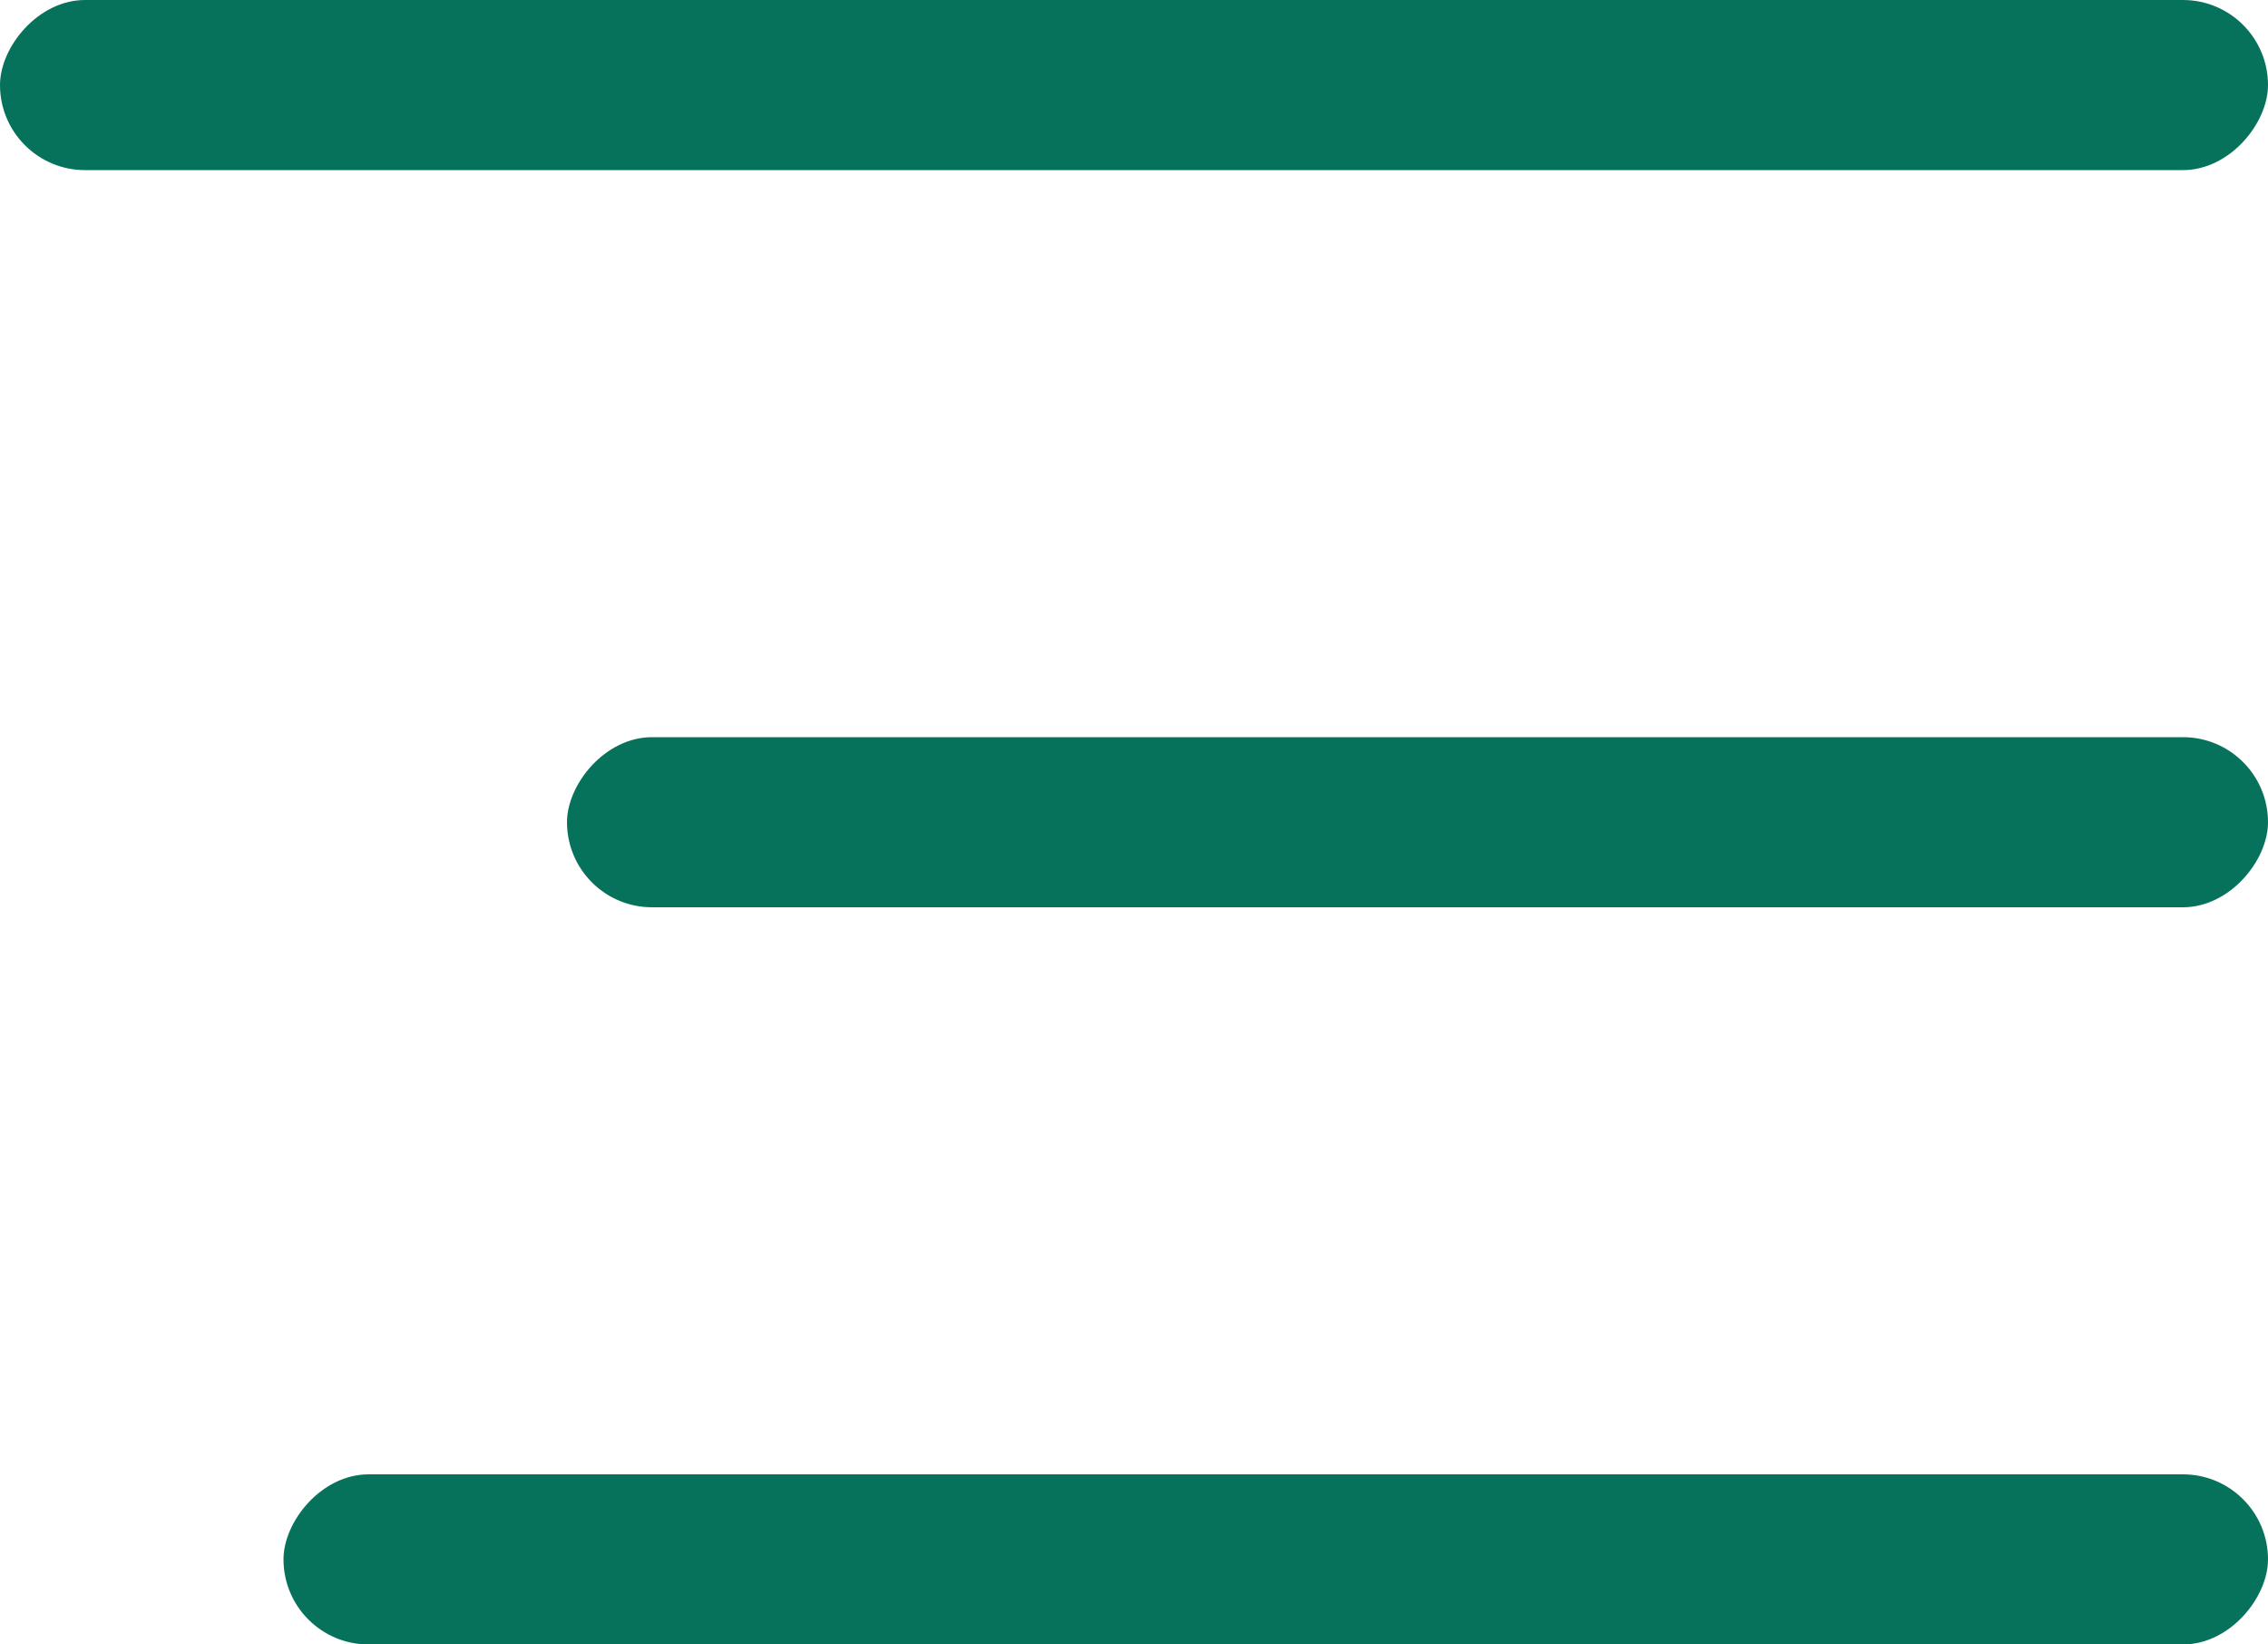
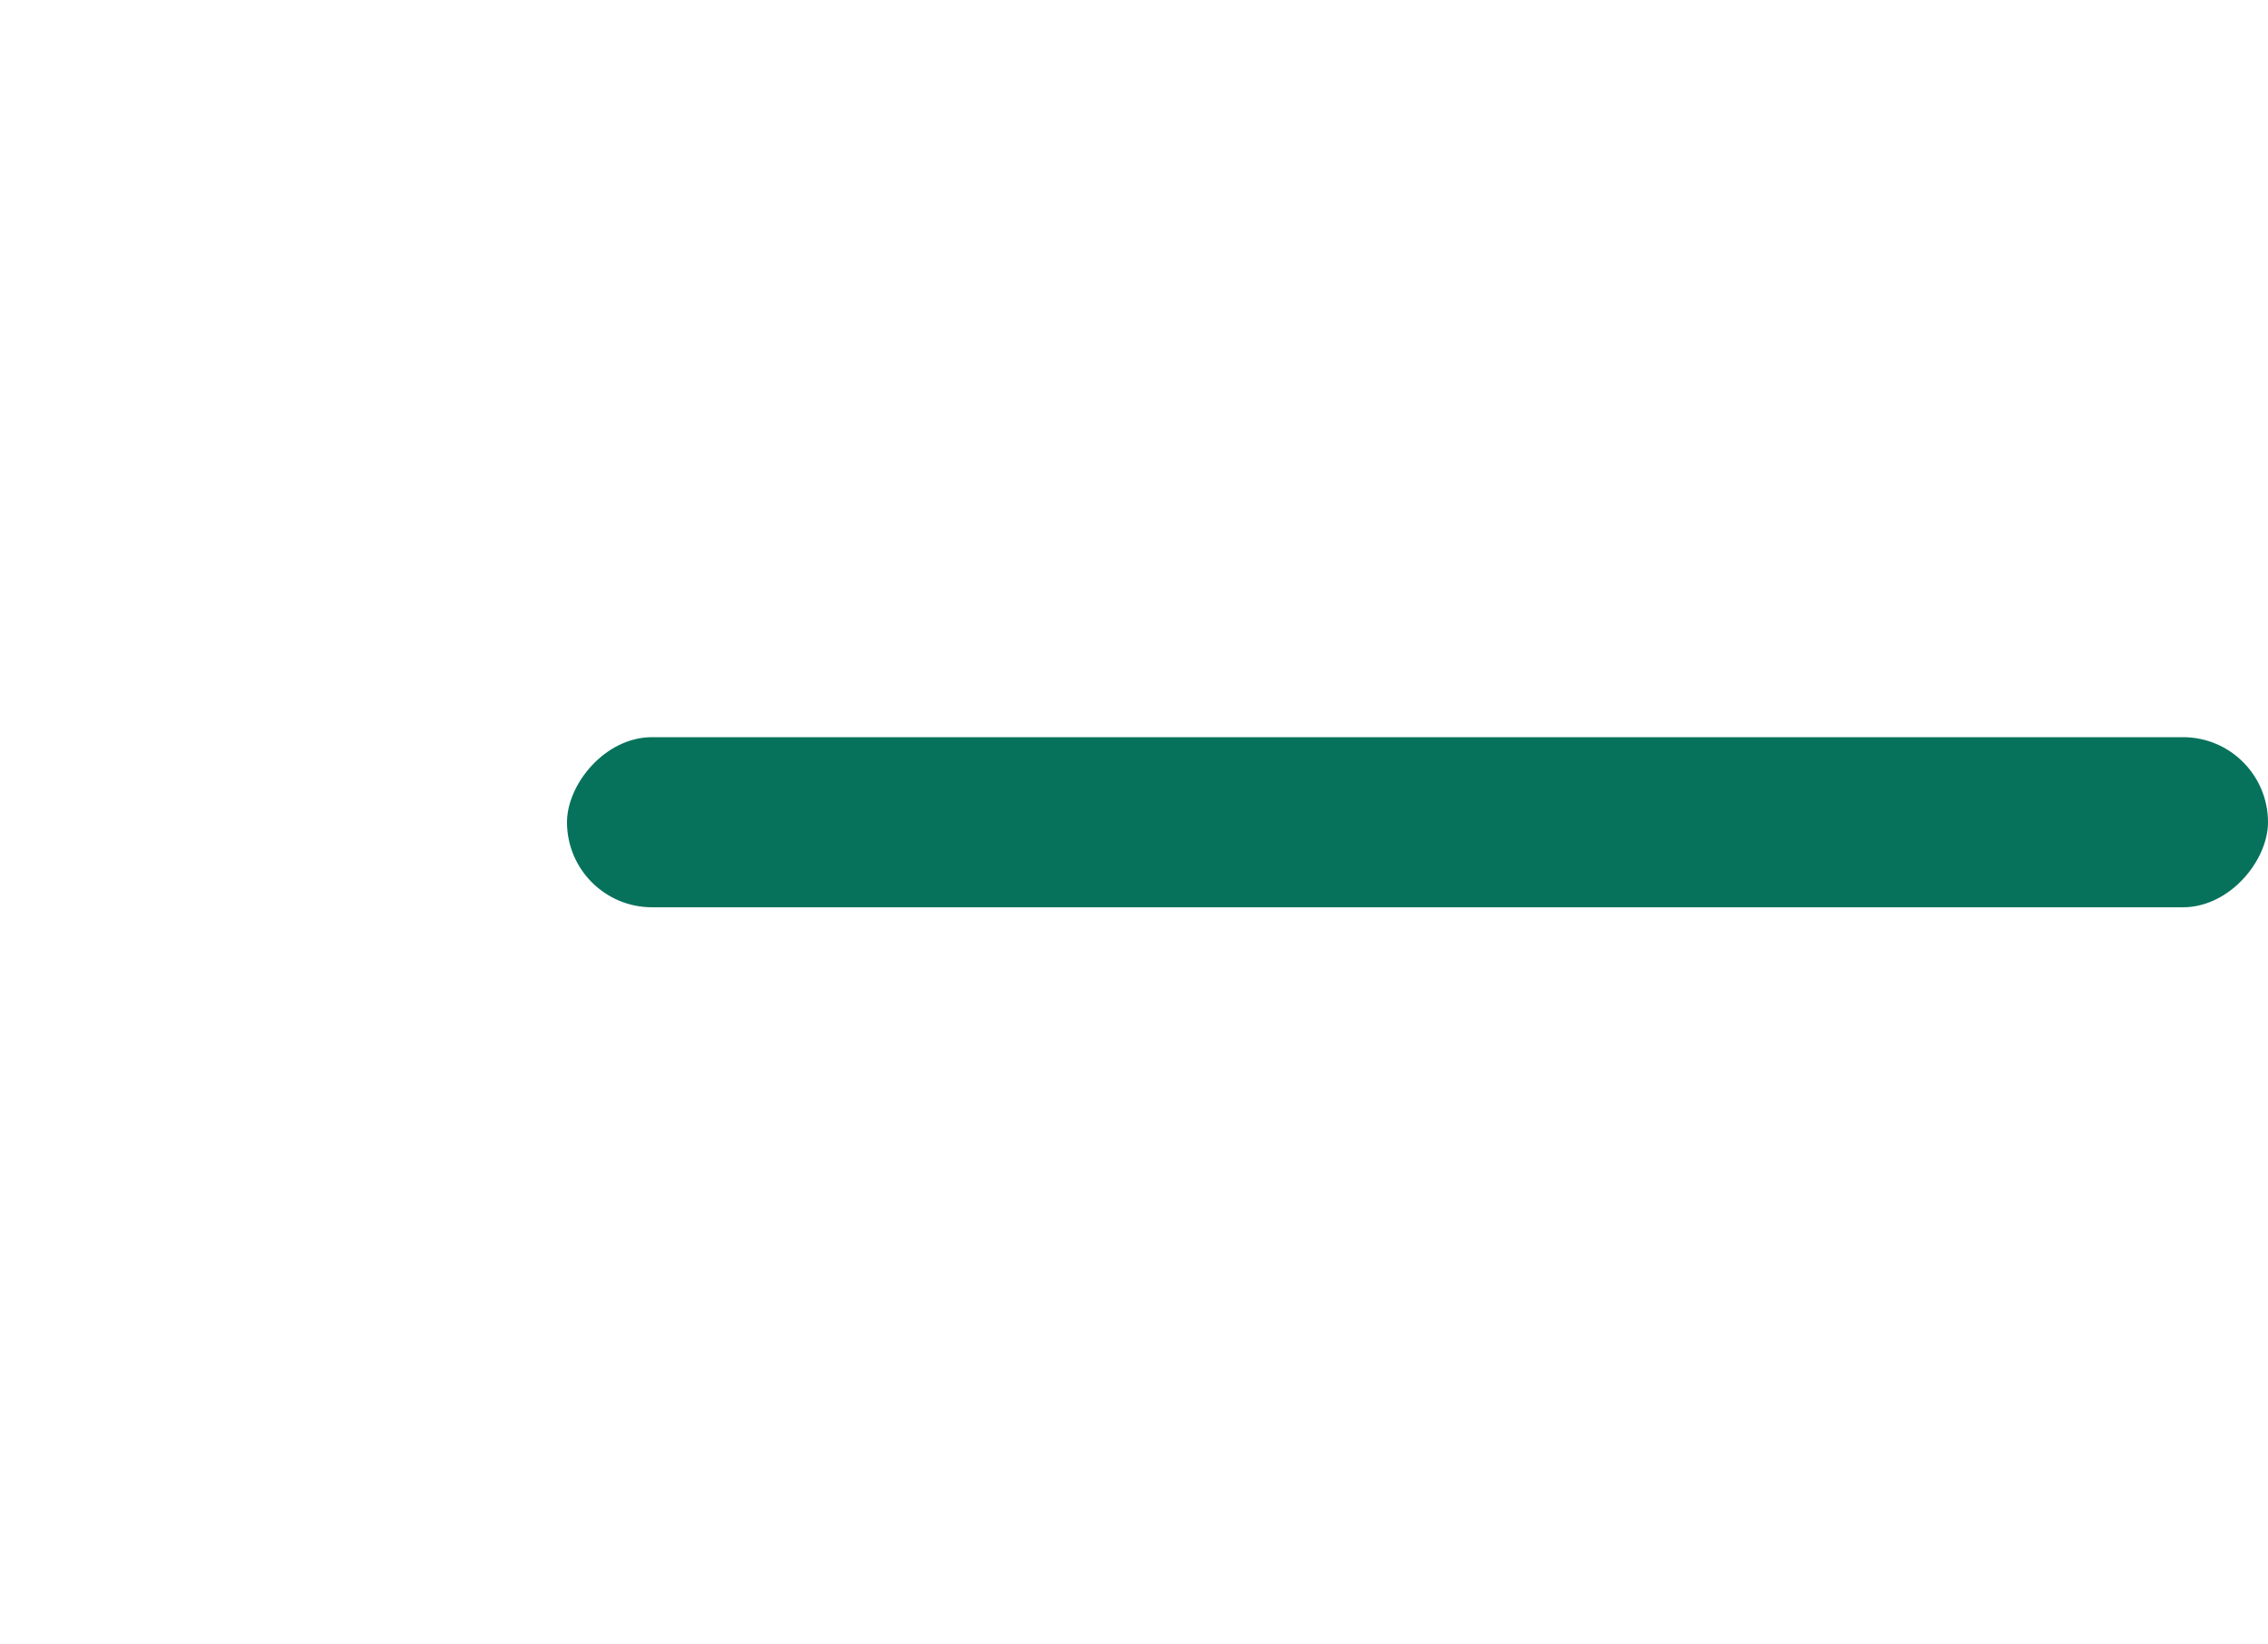
<svg xmlns="http://www.w3.org/2000/svg" width="40" height="29" viewBox="0 0 40 29" fill="none">
-   <rect width="40" height="3" rx="1.5" transform="matrix(-1 0 0 1 40 0)" fill="#07725B" />
  <rect width="30" height="3" rx="1.5" transform="matrix(-1 0 0 1 40 13)" fill="#07725B" />
-   <rect width="35" height="3" rx="1.5" transform="matrix(-1 0 0 1 40 26)" fill="#07725B" />
</svg>